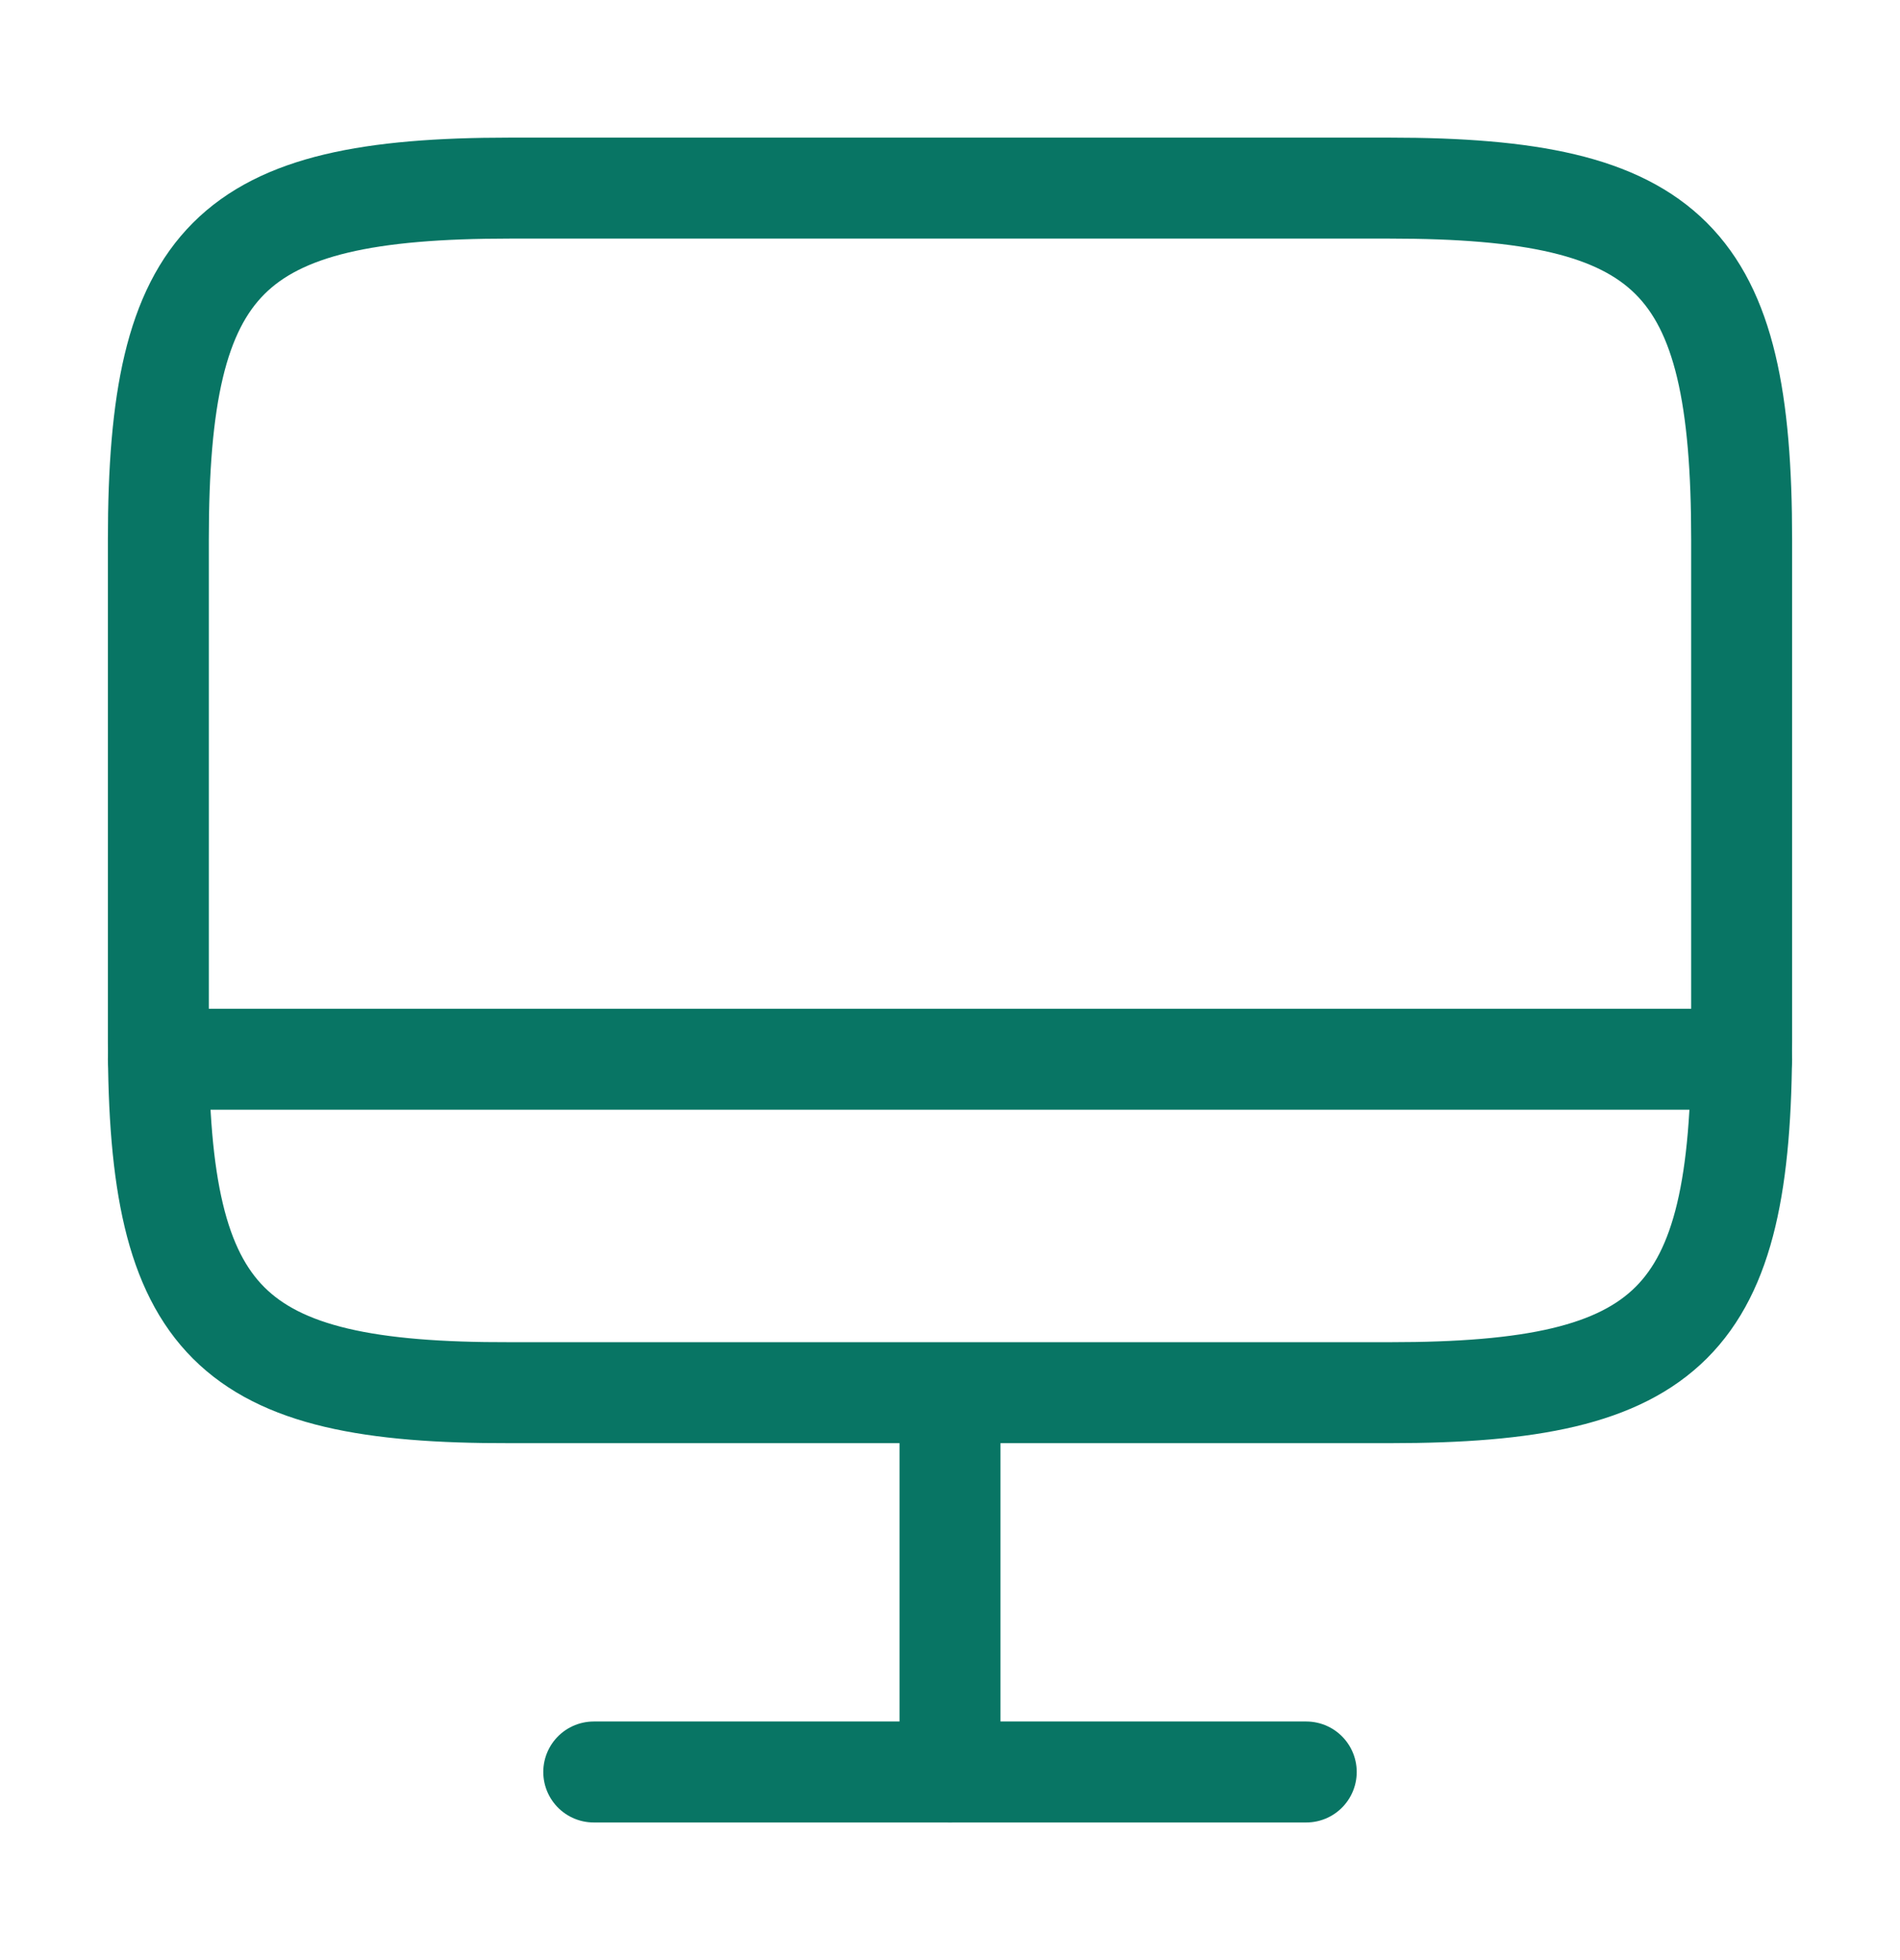
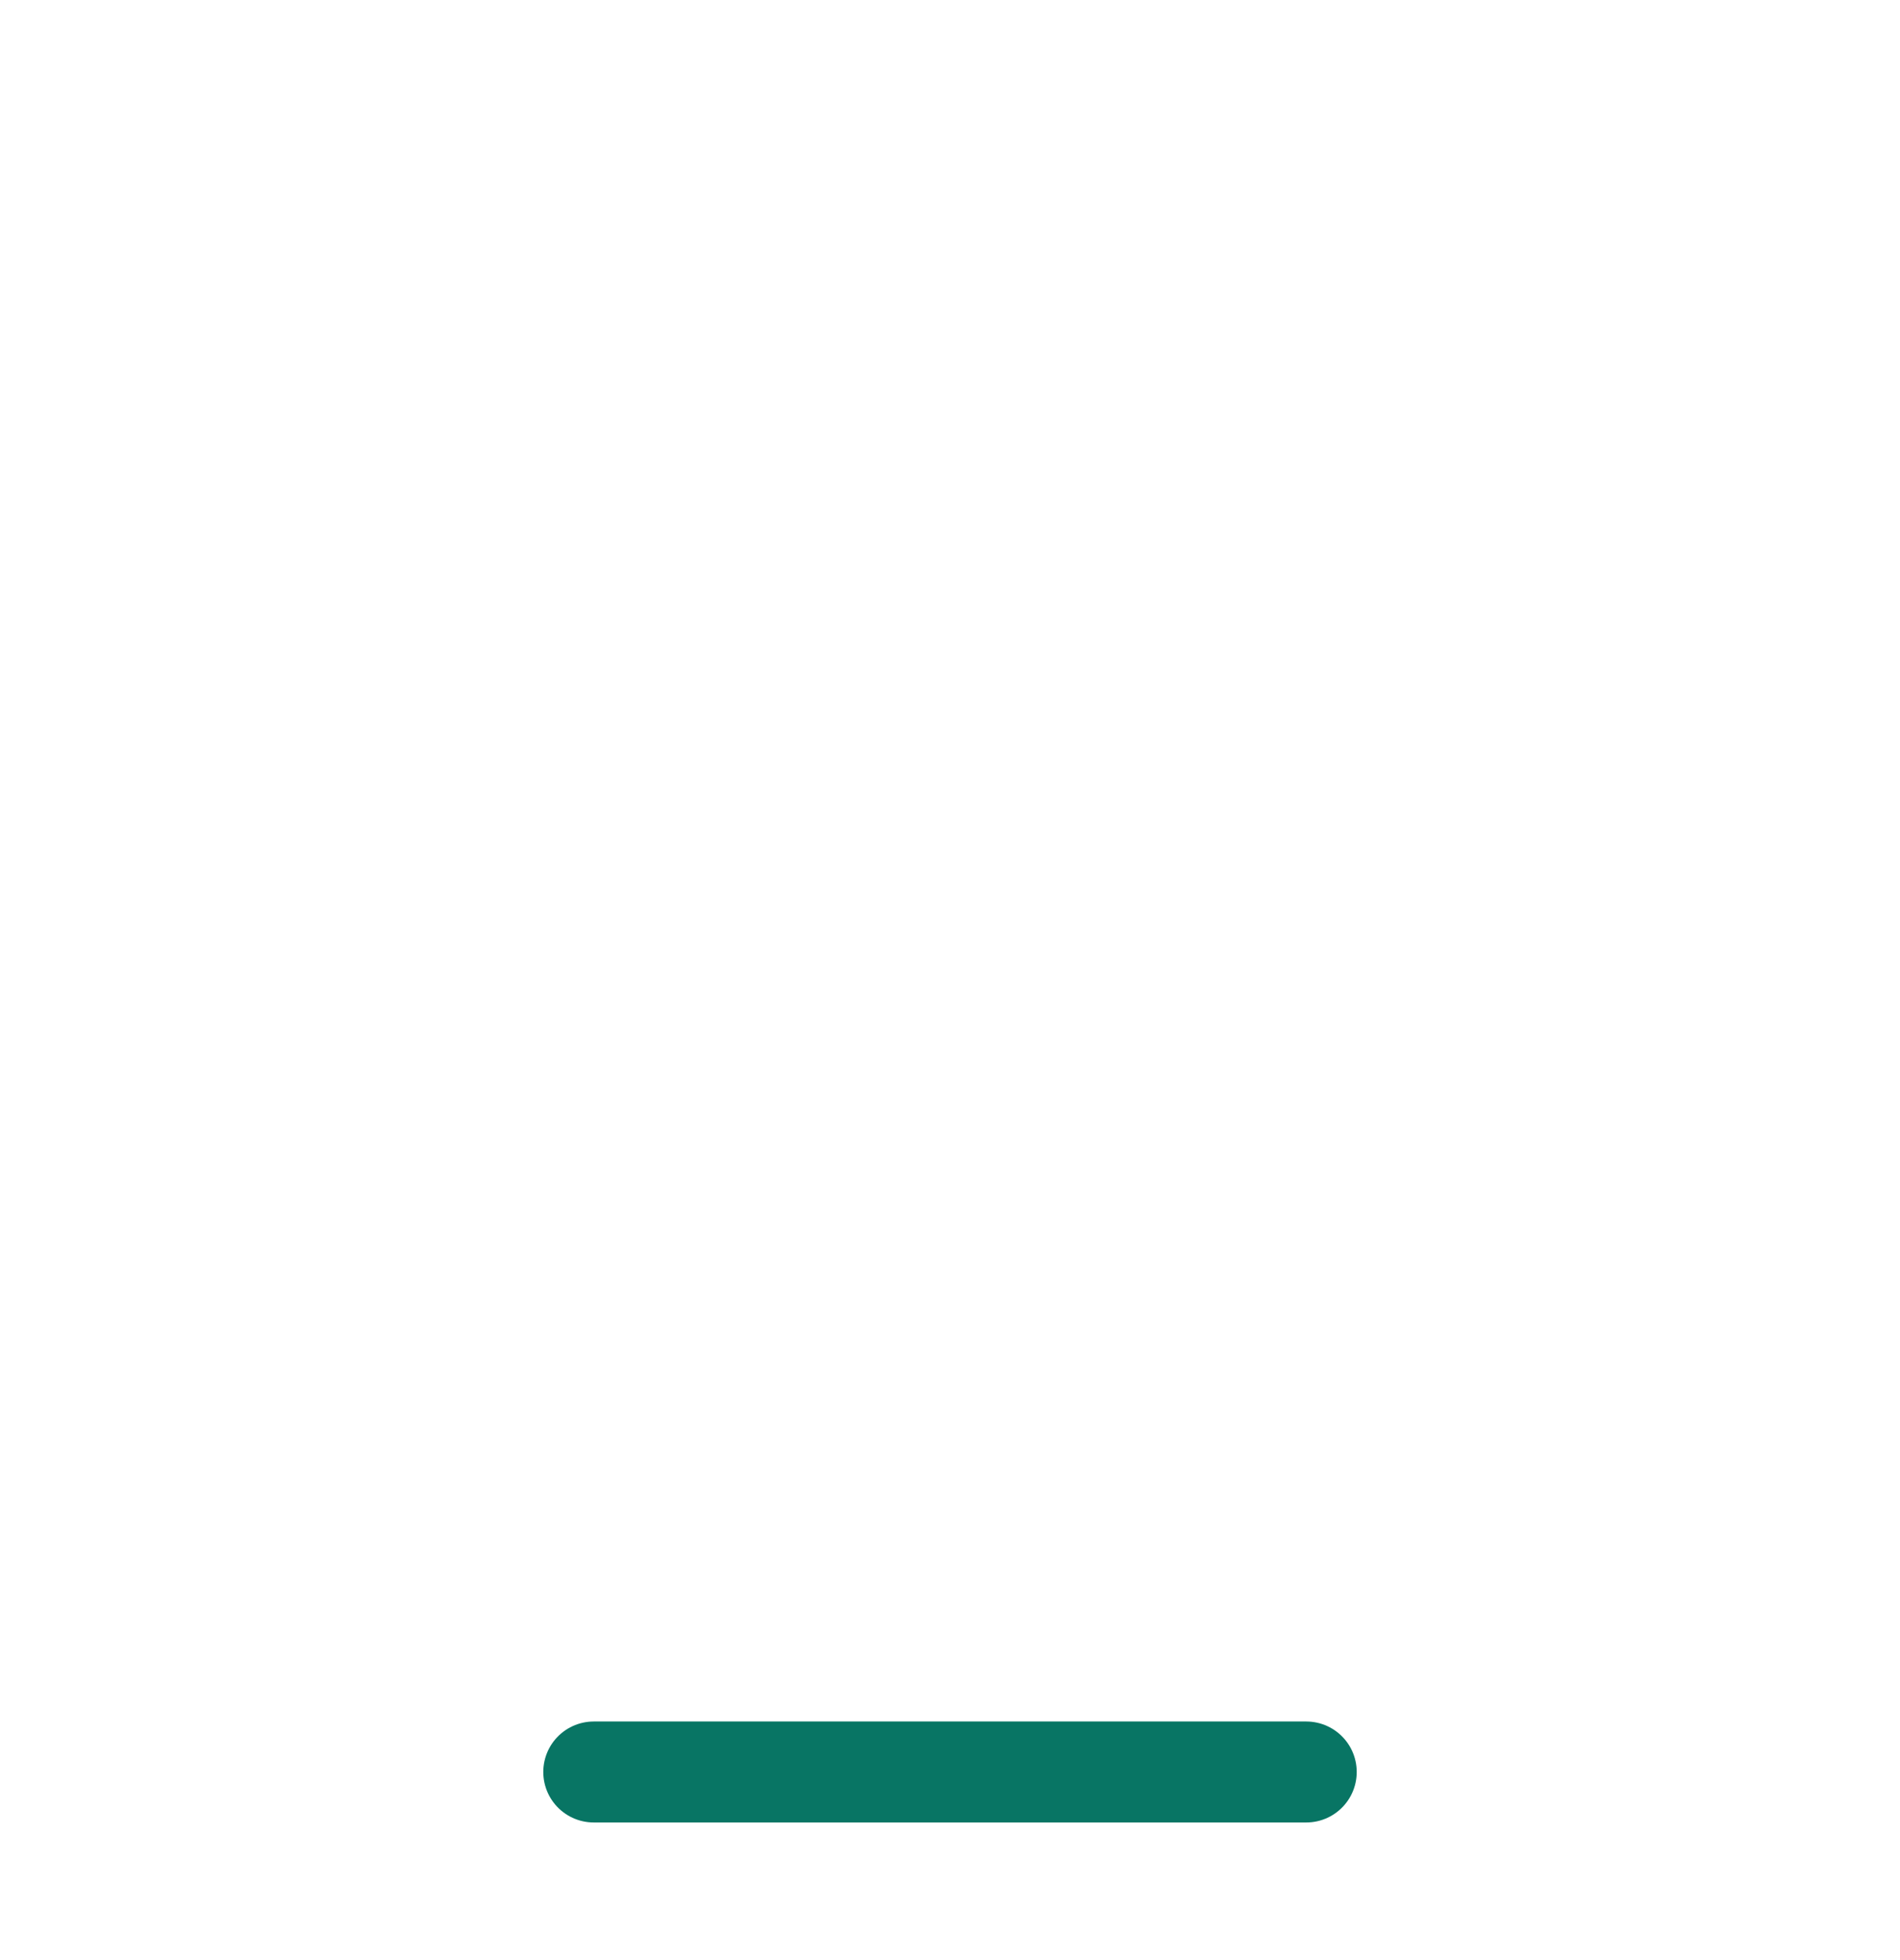
<svg xmlns="http://www.w3.org/2000/svg" width="32" height="33" viewBox="0 0 32 33" fill="none">
-   <path d="M8.587 3.167H23.4C28.147 3.167 29.333 4.353 29.333 9.087V17.527C29.333 22.273 28.147 23.447 23.413 23.447H8.587C3.853 23.46 2.667 22.273 2.667 17.54V9.087C2.667 4.353 3.853 3.167 8.587 3.167Z" stroke="#087564" stroke-width="1.7" stroke-linecap="round" stroke-linejoin="round" />
-   <path d="M16 23.46V29.833" stroke="#087564" stroke-width="1.7" stroke-linecap="round" stroke-linejoin="round" />
-   <path d="M2.667 17.833H29.333" stroke="#087564" stroke-width="1.7" stroke-linecap="round" stroke-linejoin="round" />
  <path d="M10 29.833H22" stroke="#087564" stroke-width="1.7" stroke-linecap="round" stroke-linejoin="round" />
</svg>